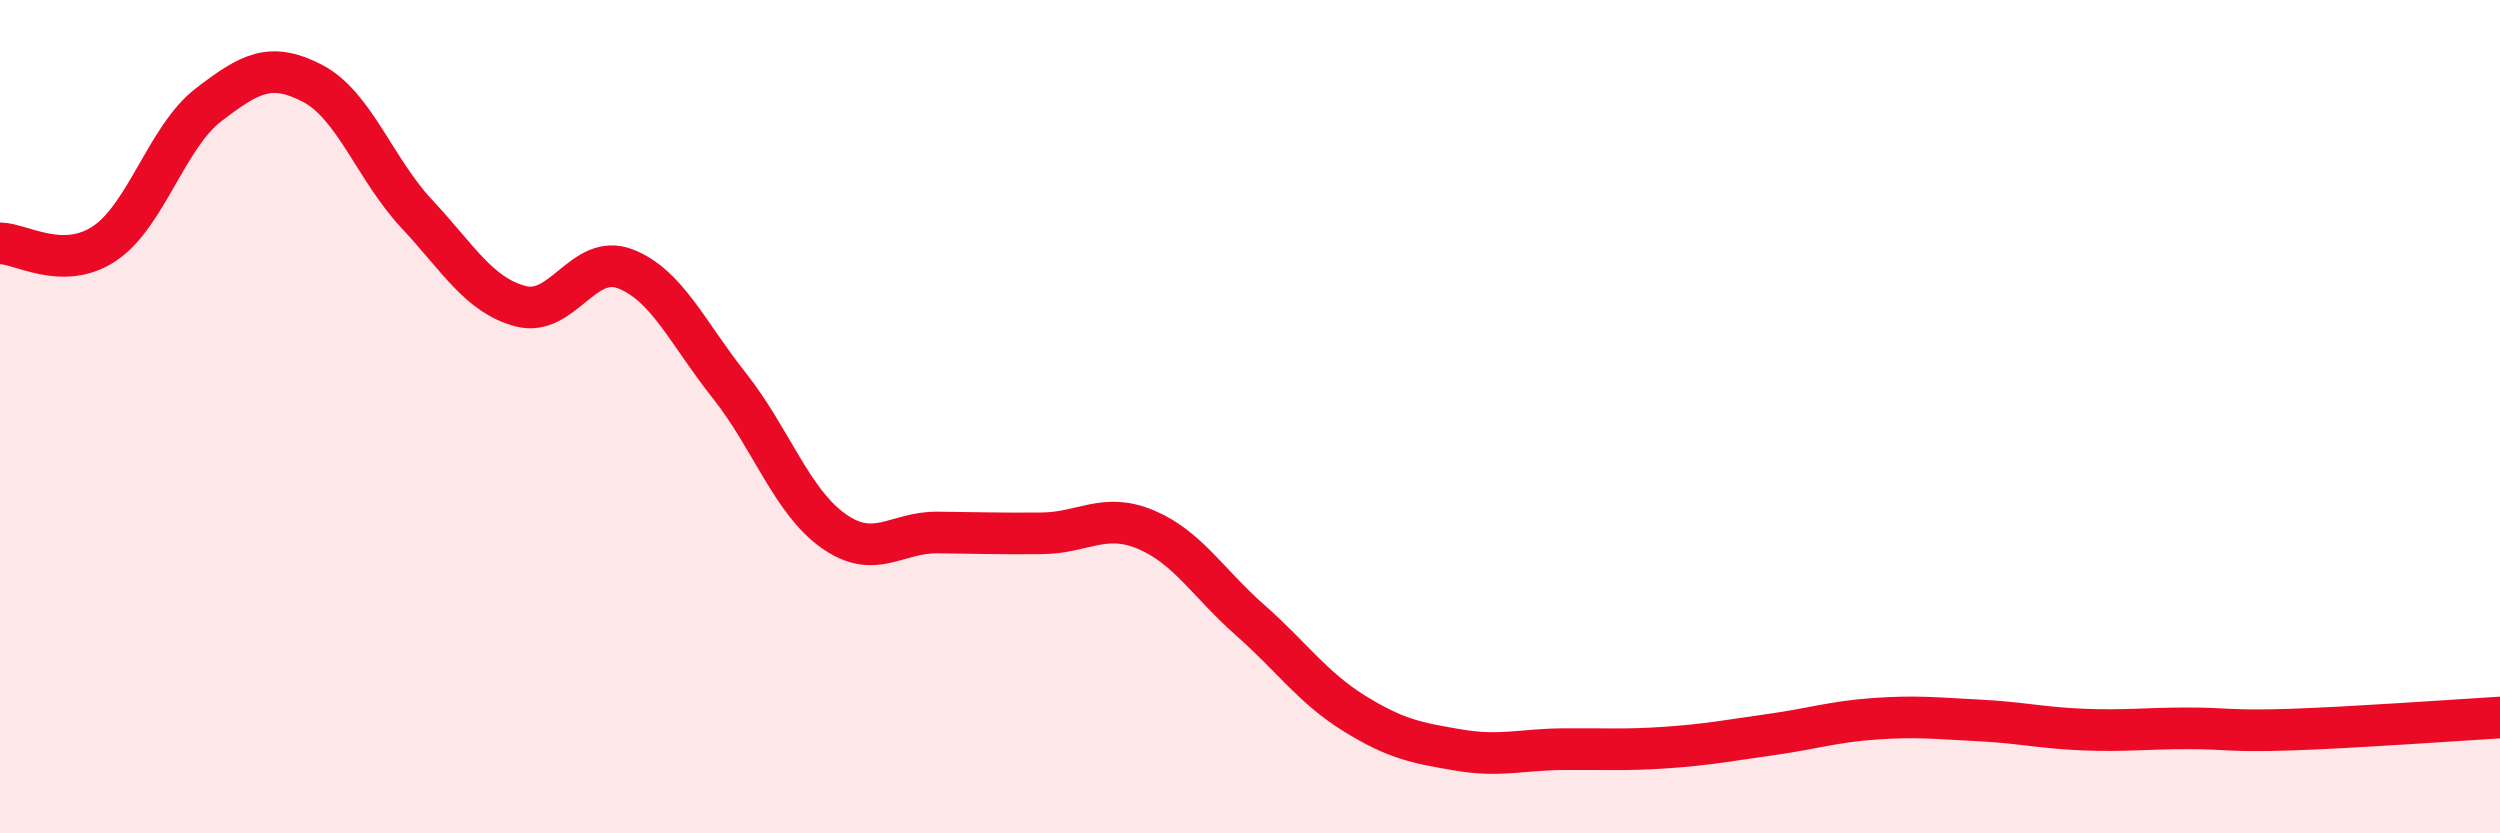
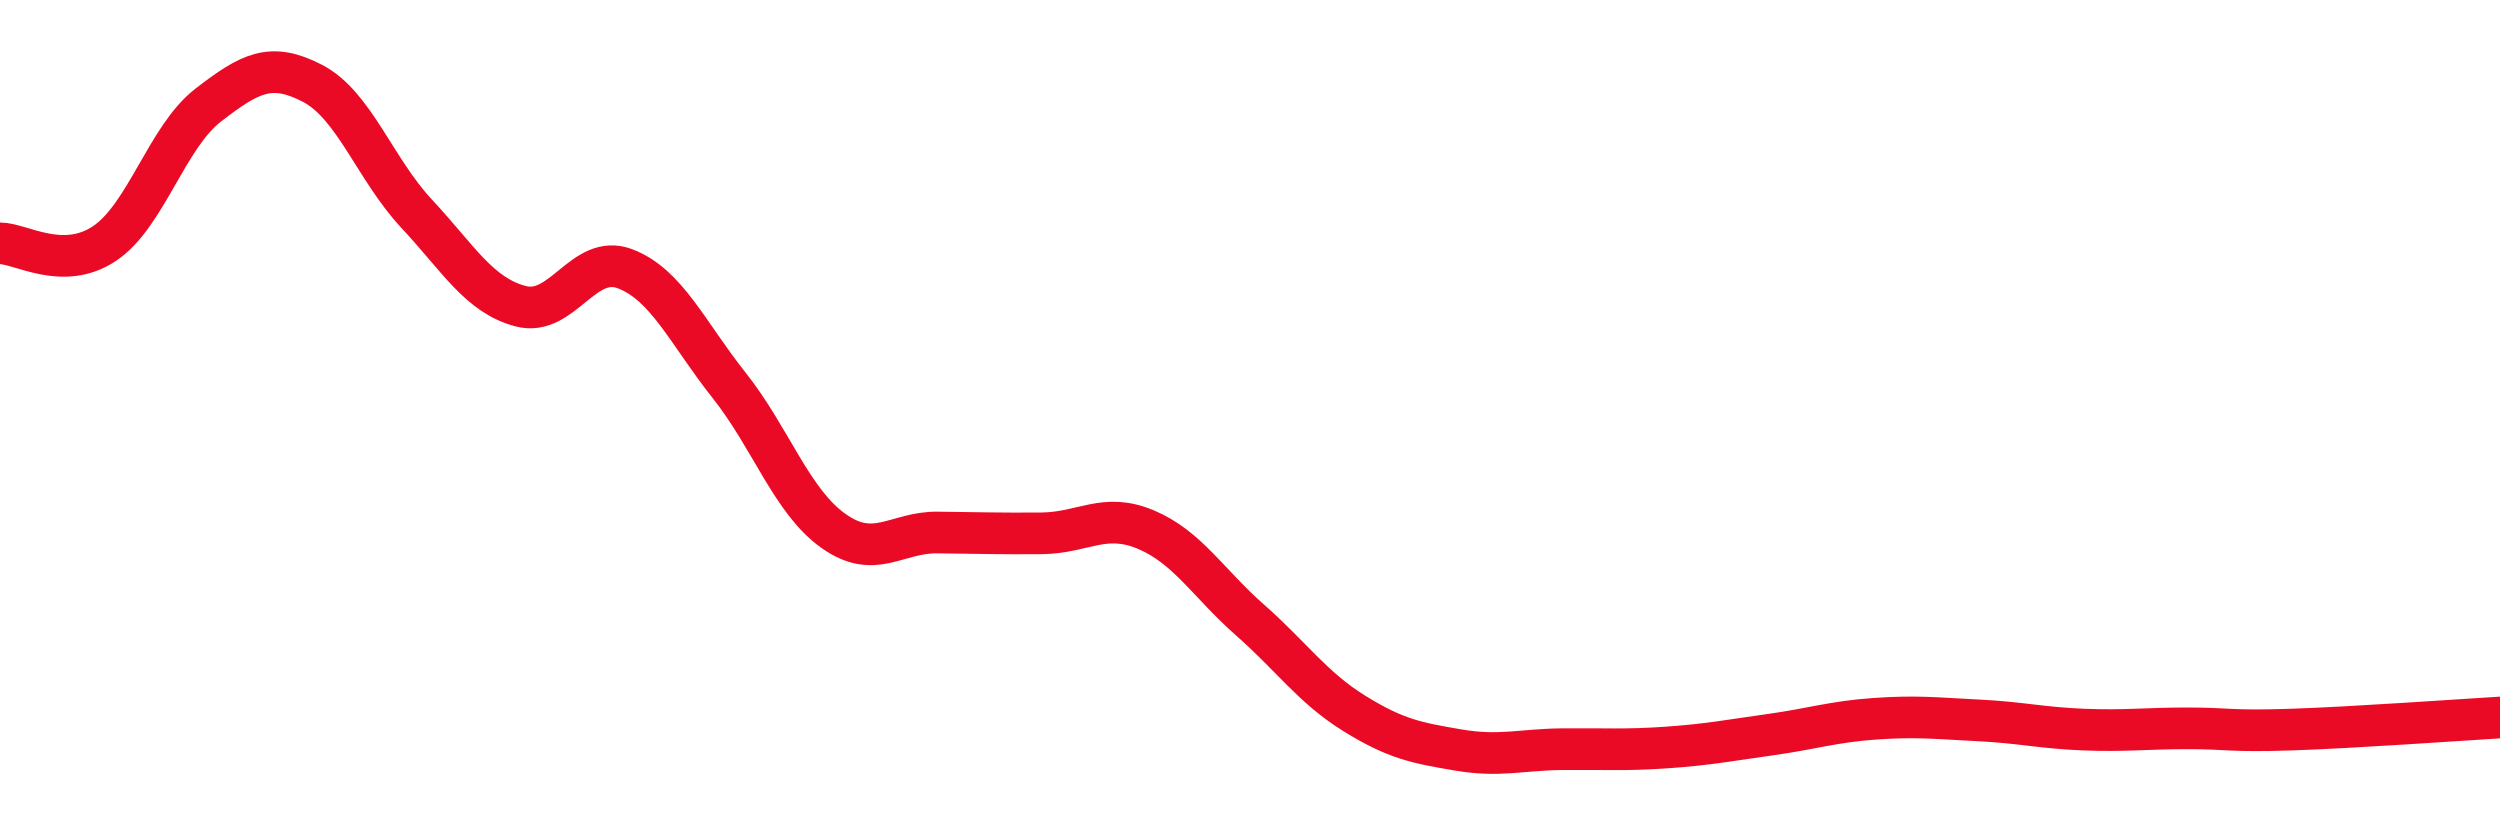
<svg xmlns="http://www.w3.org/2000/svg" width="60" height="20" viewBox="0 0 60 20">
-   <path d="M 0,5.84 C 0.5,5.84 1.5,6.51 2.5,5.85 C 3.5,5.19 4,3.29 5,2.52 C 6,1.75 6.5,1.48 7.5,2 C 8.5,2.52 9,4.06 10,5.13 C 11,6.2 11.5,7.09 12.5,7.35 C 13.5,7.61 14,6.07 15,6.45 C 16,6.83 16.5,7.99 17.5,9.25 C 18.5,10.51 19,12.03 20,12.74 C 21,13.45 21.5,12.77 22.5,12.78 C 23.5,12.79 24,12.81 25,12.8 C 26,12.79 26.5,12.29 27.5,12.71 C 28.5,13.13 29,14 30,14.88 C 31,15.76 31.5,16.5 32.5,17.12 C 33.5,17.74 34,17.83 35,18 C 36,18.17 36.5,17.99 37.5,17.98 C 38.5,17.97 39,18.01 40,17.94 C 41,17.87 41.5,17.77 42.5,17.63 C 43.5,17.49 44,17.32 45,17.25 C 46,17.18 46.5,17.24 47.5,17.29 C 48.5,17.34 49,17.47 50,17.51 C 51,17.55 51.5,17.48 52.5,17.48 C 53.5,17.48 53.5,17.56 55,17.51 C 56.5,17.46 59,17.28 60,17.22L60 20L0 20Z" fill="#EB0A25" opacity="0.1" stroke-linecap="round" stroke-linejoin="round" />
  <path d="M 0,5.84 C 0.5,5.84 1.5,6.51 2.5,5.85 C 3.5,5.19 4,3.29 5,2.52 C 6,1.75 6.5,1.48 7.5,2 C 8.5,2.52 9,4.06 10,5.13 C 11,6.2 11.5,7.09 12.5,7.35 C 13.5,7.61 14,6.07 15,6.45 C 16,6.83 16.5,7.99 17.5,9.25 C 18.5,10.51 19,12.03 20,12.74 C 21,13.45 21.5,12.77 22.5,12.78 C 23.5,12.79 24,12.81 25,12.8 C 26,12.79 26.5,12.29 27.5,12.71 C 28.5,13.13 29,14 30,14.88 C 31,15.76 31.5,16.5 32.5,17.12 C 33.5,17.74 34,17.83 35,18 C 36,18.17 36.5,17.99 37.5,17.98 C 38.5,17.97 39,18.01 40,17.94 C 41,17.87 41.5,17.77 42.5,17.63 C 43.5,17.49 44,17.32 45,17.25 C 46,17.18 46.5,17.24 47.5,17.29 C 48.5,17.34 49,17.47 50,17.51 C 51,17.55 51.5,17.48 52.5,17.48 C 53.5,17.48 53.5,17.56 55,17.51 C 56.5,17.46 59,17.28 60,17.22" stroke="#EB0A25" stroke-width="1" fill="none" stroke-linecap="round" stroke-linejoin="round" />
</svg>